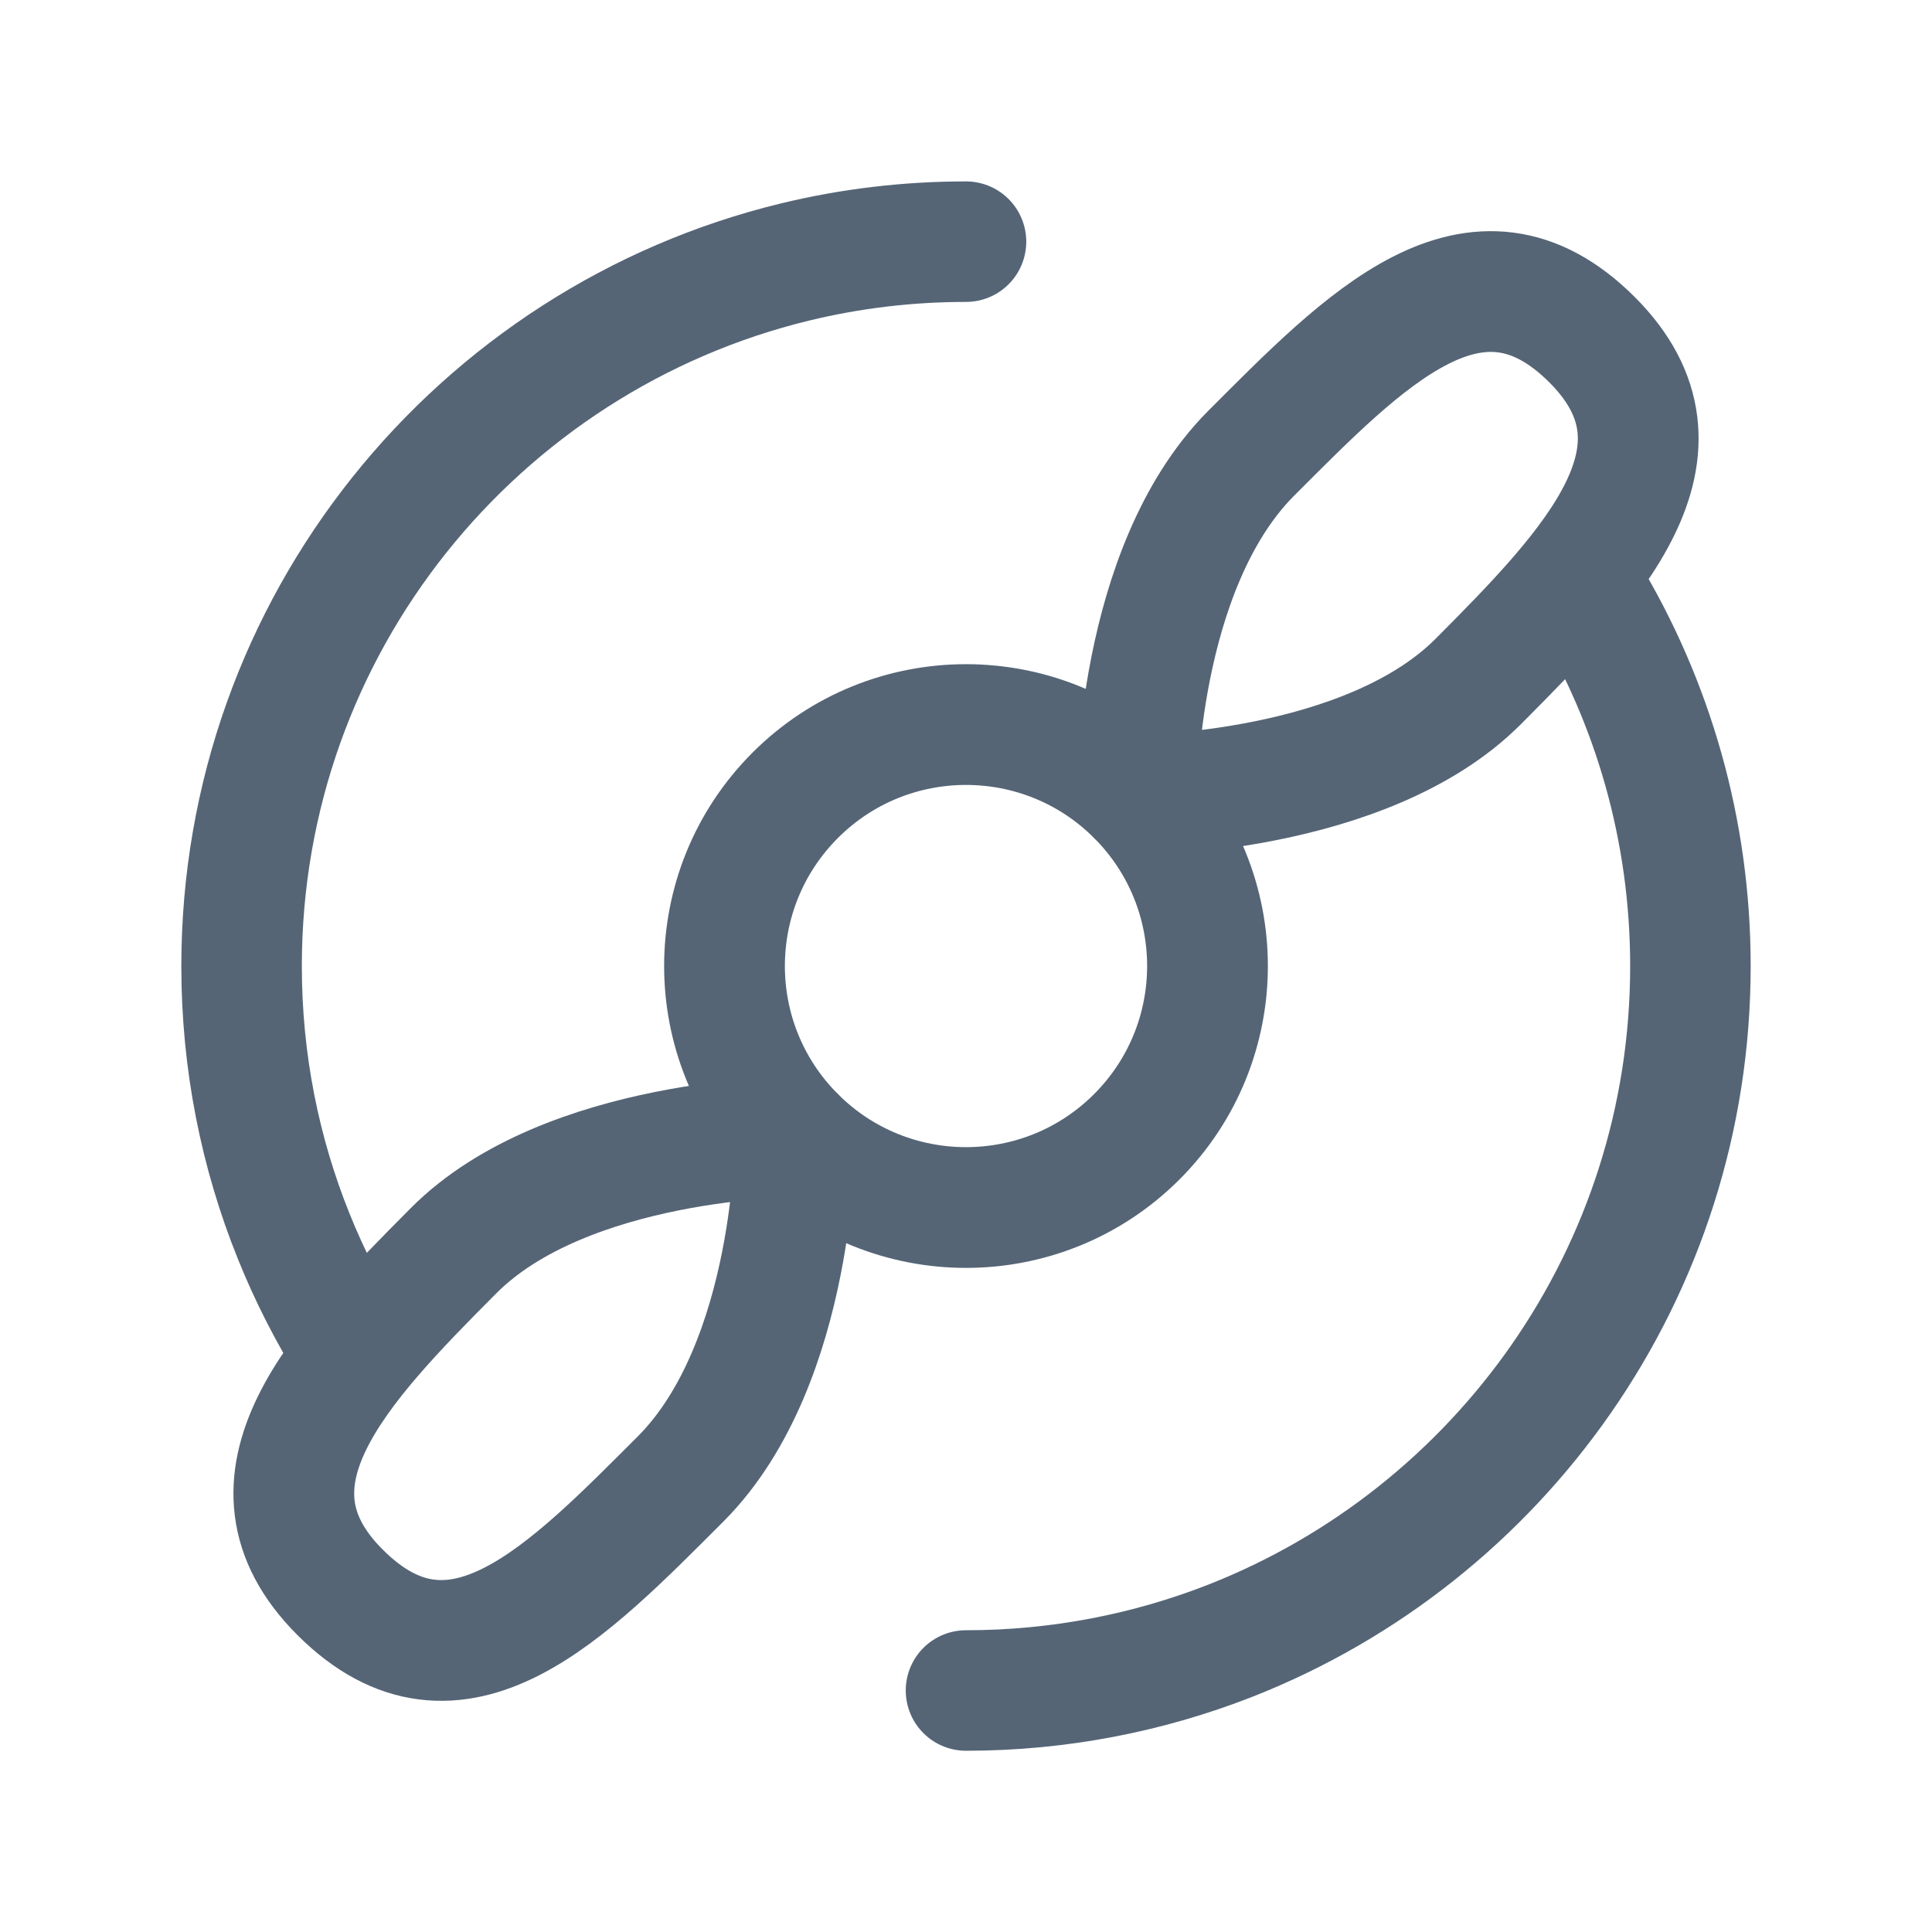
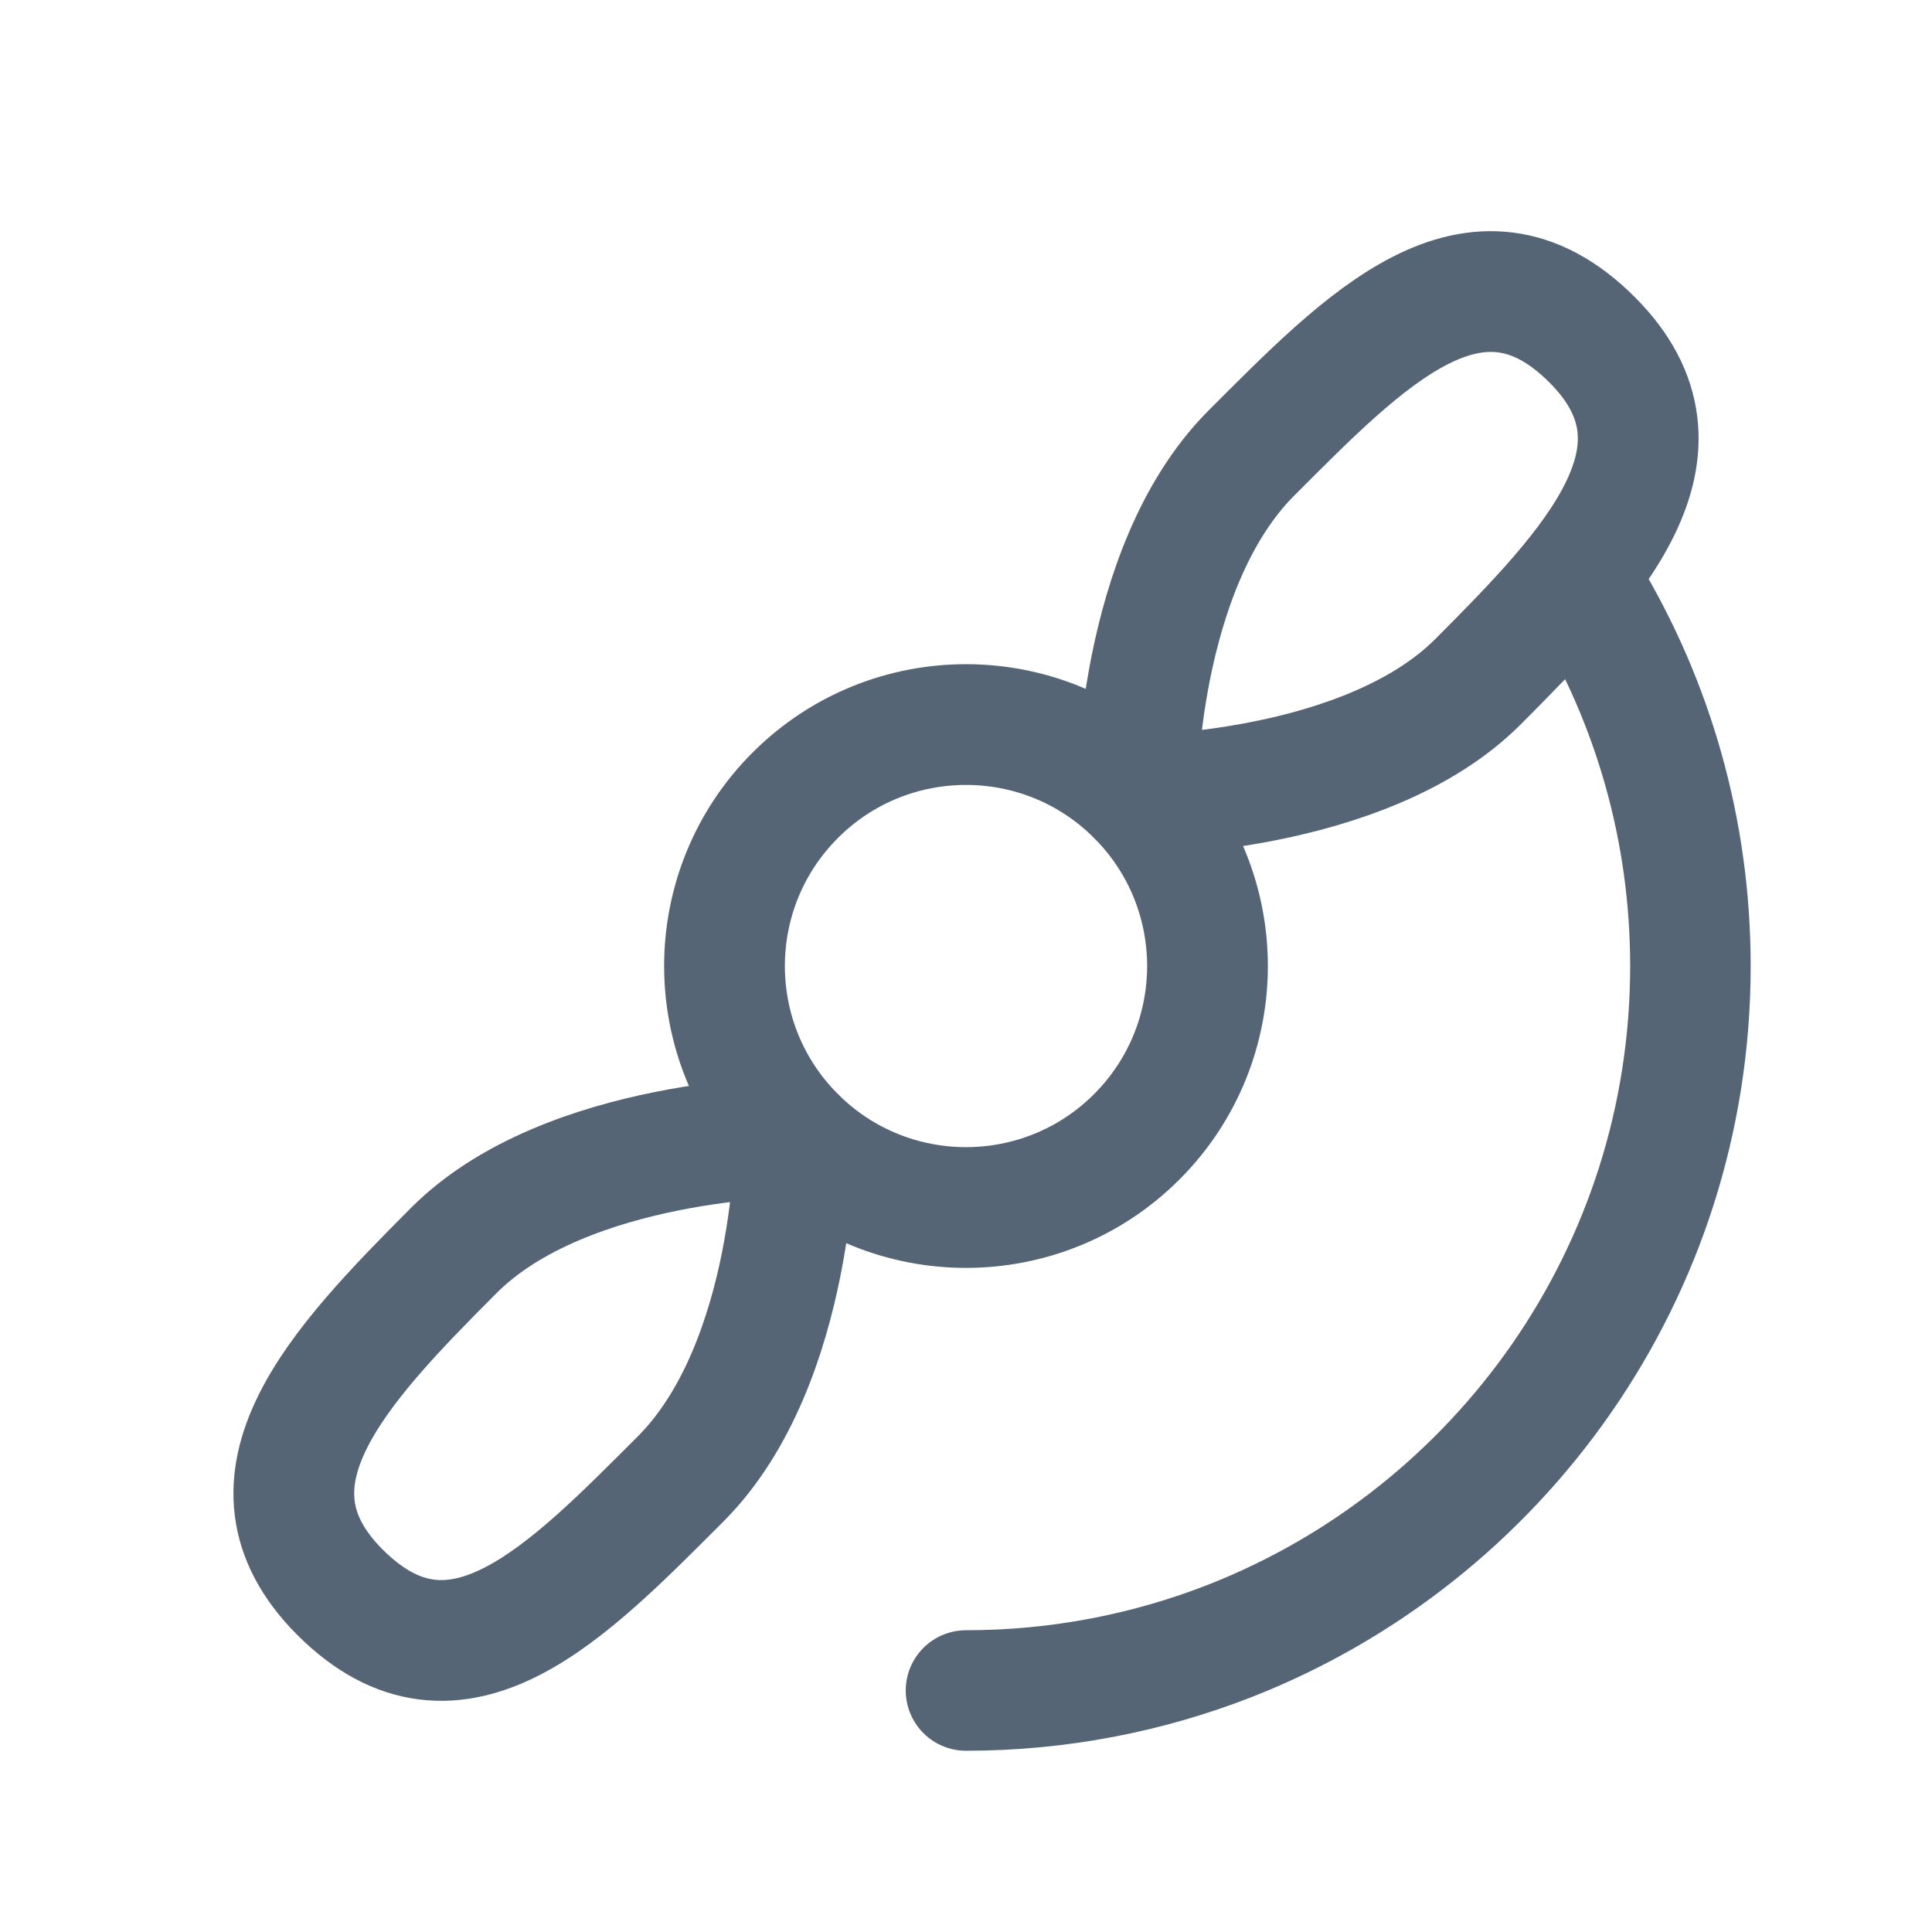
<svg xmlns="http://www.w3.org/2000/svg" width="24" height="24" viewBox="0 0 24 24" fill="none">
  <path d="M9.879 14.122C11.05 15.293 12.95 15.293 14.121 14.122C15.293 12.95 15.293 11.051 14.121 9.879C12.95 8.708 11.05 8.708 9.879 9.879C8.707 11.051 8.707 12.95 9.879 14.122Z" stroke="#556576" stroke-width="1.5" stroke-miterlimit="1.5" stroke-linecap="round" stroke-linejoin="round" />
-   <path d="M4.371 16.773C4.091 16.327 3.849 15.855 3.65 15.361C3.231 14.323 3.001 13.189 3.001 12.001C3.001 7.765 5.935 4.209 9.879 3.254C10.559 3.089 11.27 3.002 12 3.002" stroke="#556576" stroke-width="1.497" stroke-miterlimit="1.5" stroke-linecap="round" stroke-linejoin="round" />
  <path d="M19.715 7.367C20.53 8.721 20.999 10.306 20.999 12.001C20.999 15.807 18.631 19.064 15.29 20.379C14.271 20.779 13.16 21 12 21" stroke="#556576" stroke-width="1.497" stroke-miterlimit="1.5" stroke-linecap="round" stroke-linejoin="round" />
  <path fill-rule="evenodd" clip-rule="evenodd" d="M14.122 9.879C14.122 9.879 14.112 7.077 15.536 5.637C16.946 4.228 18.33 2.772 19.779 4.222C21.155 5.6 19.793 7.032 18.364 8.465C16.963 9.871 14.122 9.879 14.122 9.879Z" stroke="#556576" stroke-width="1.5" stroke-miterlimit="1.5" stroke-linecap="round" stroke-linejoin="round" />
  <path fill-rule="evenodd" clip-rule="evenodd" d="M9.878 14.121C9.878 14.121 9.888 16.923 8.464 18.363C7.054 19.772 5.67 21.228 4.222 19.778C2.845 18.399 4.207 16.968 5.636 15.535C7.037 14.129 9.878 14.121 9.878 14.121Z" stroke="#556576" stroke-width="1.5" stroke-miterlimit="1.5" stroke-linecap="round" stroke-linejoin="round" />
</svg>